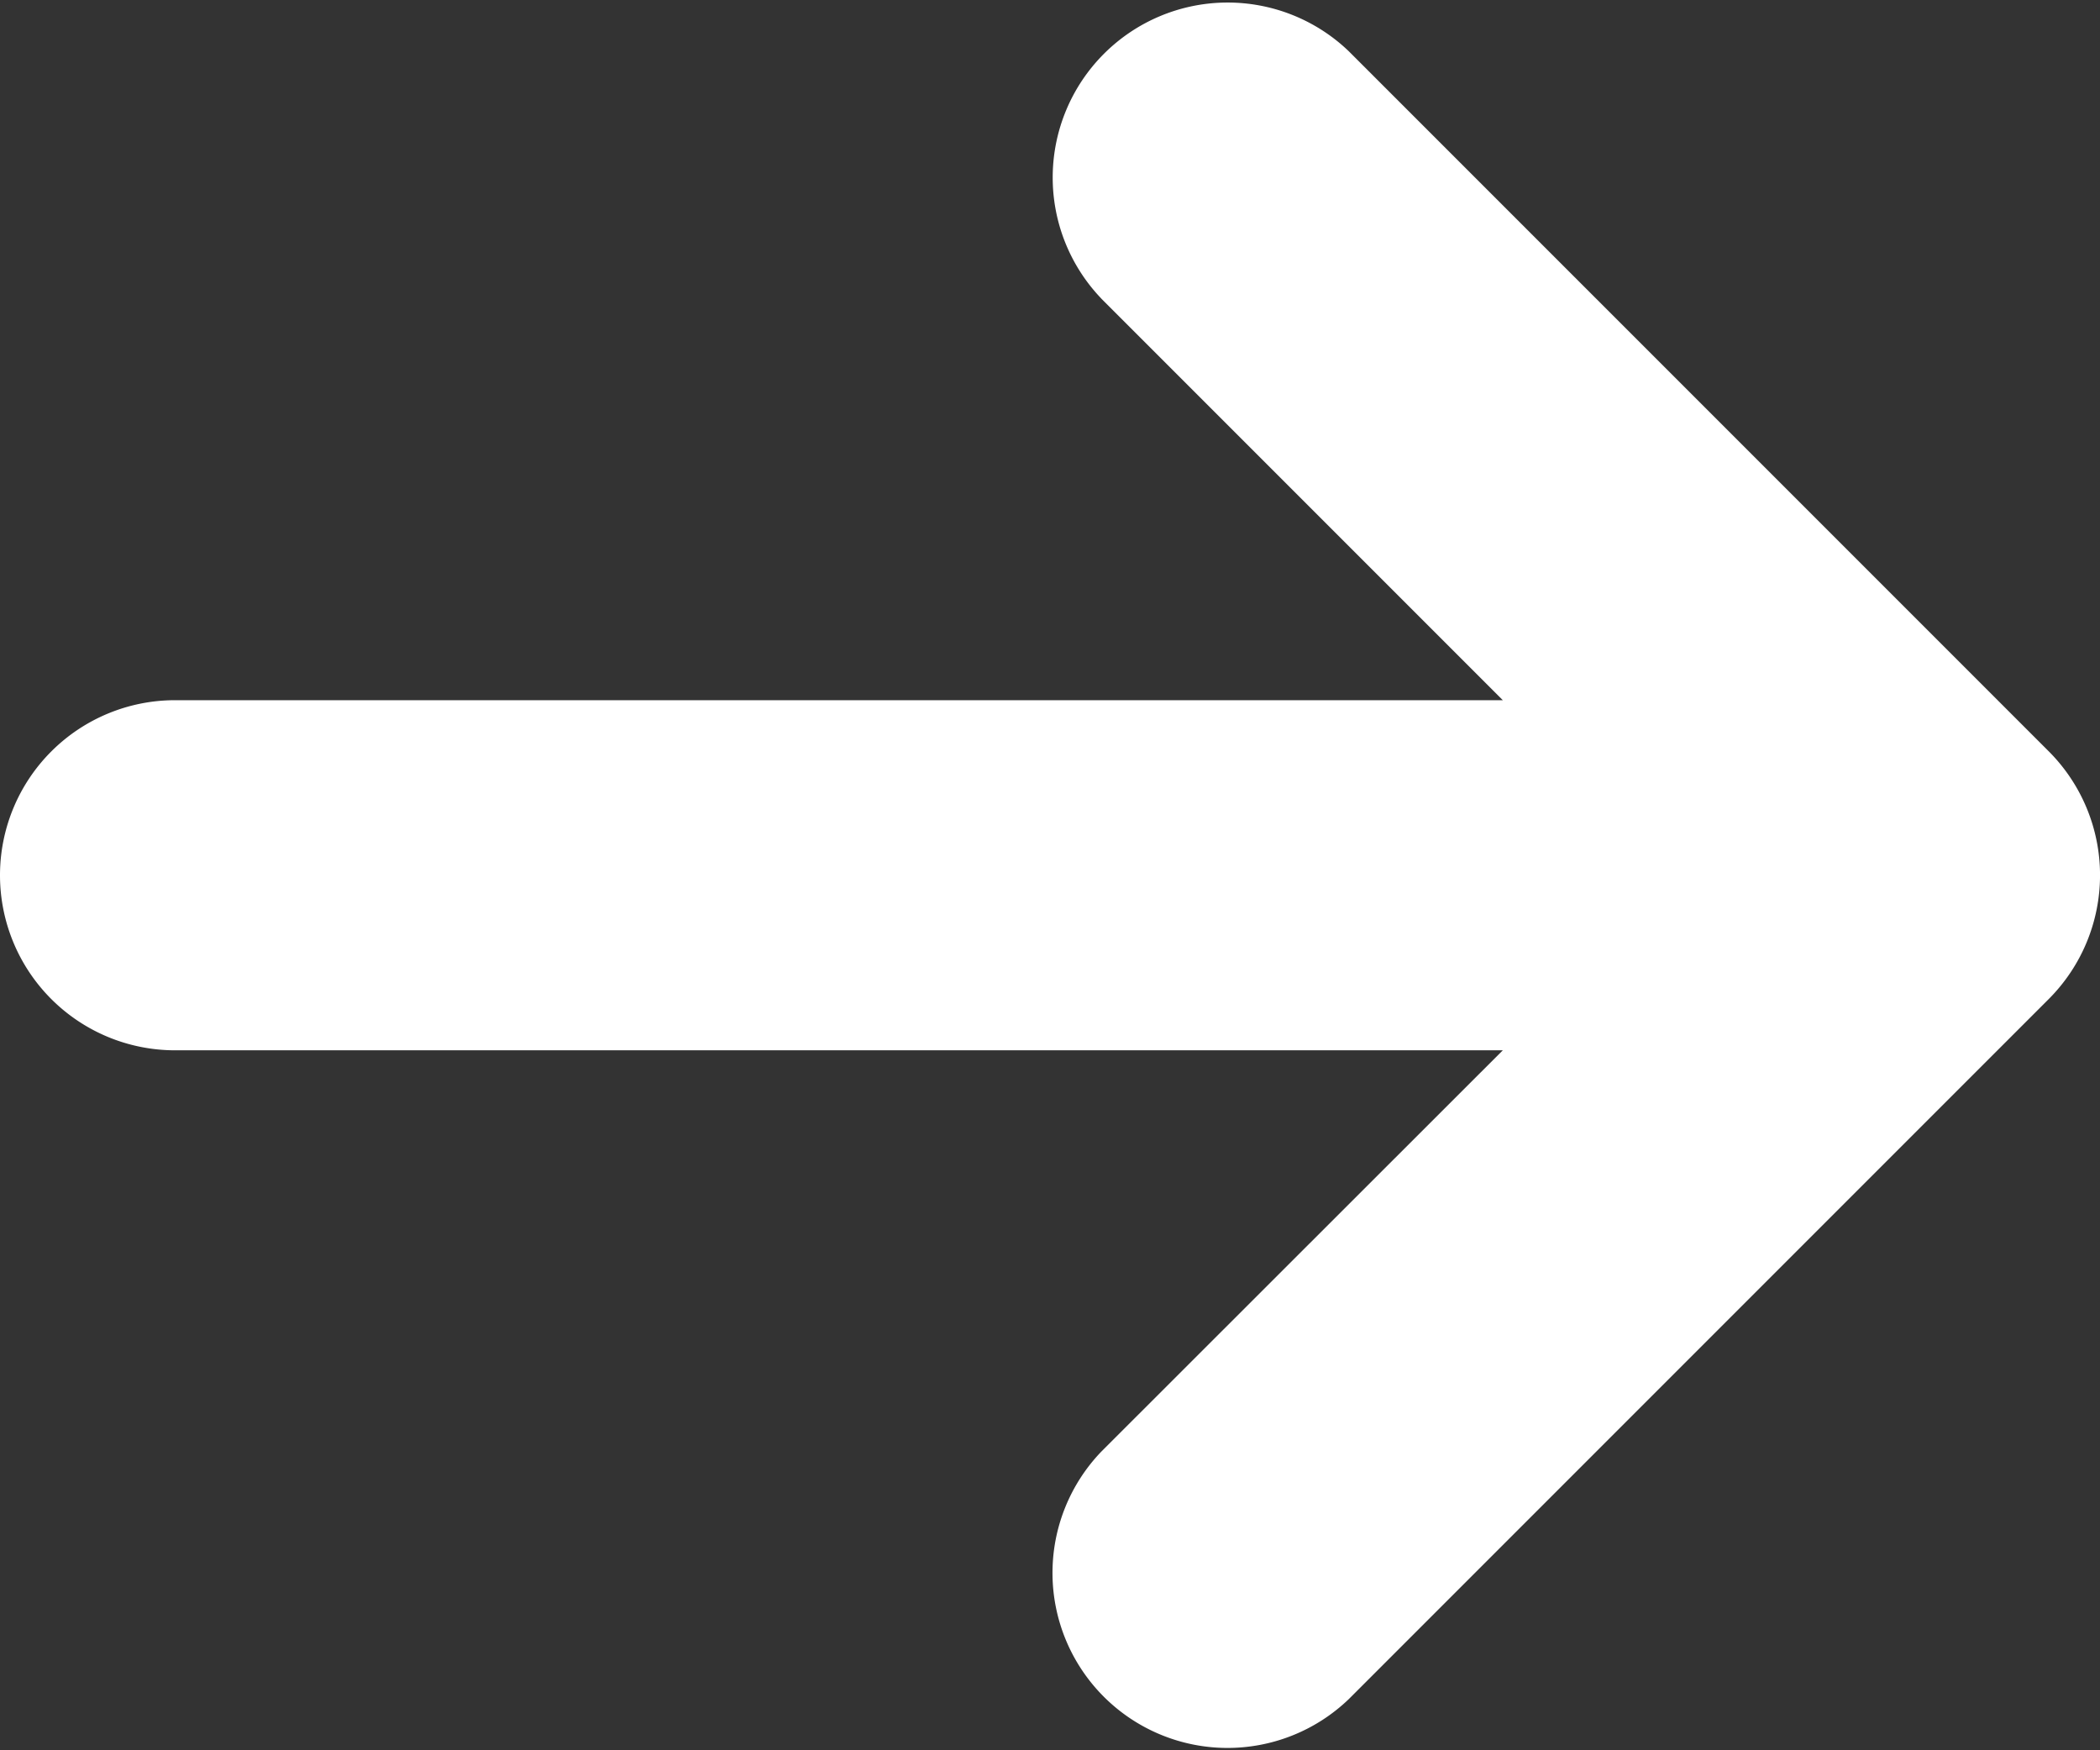
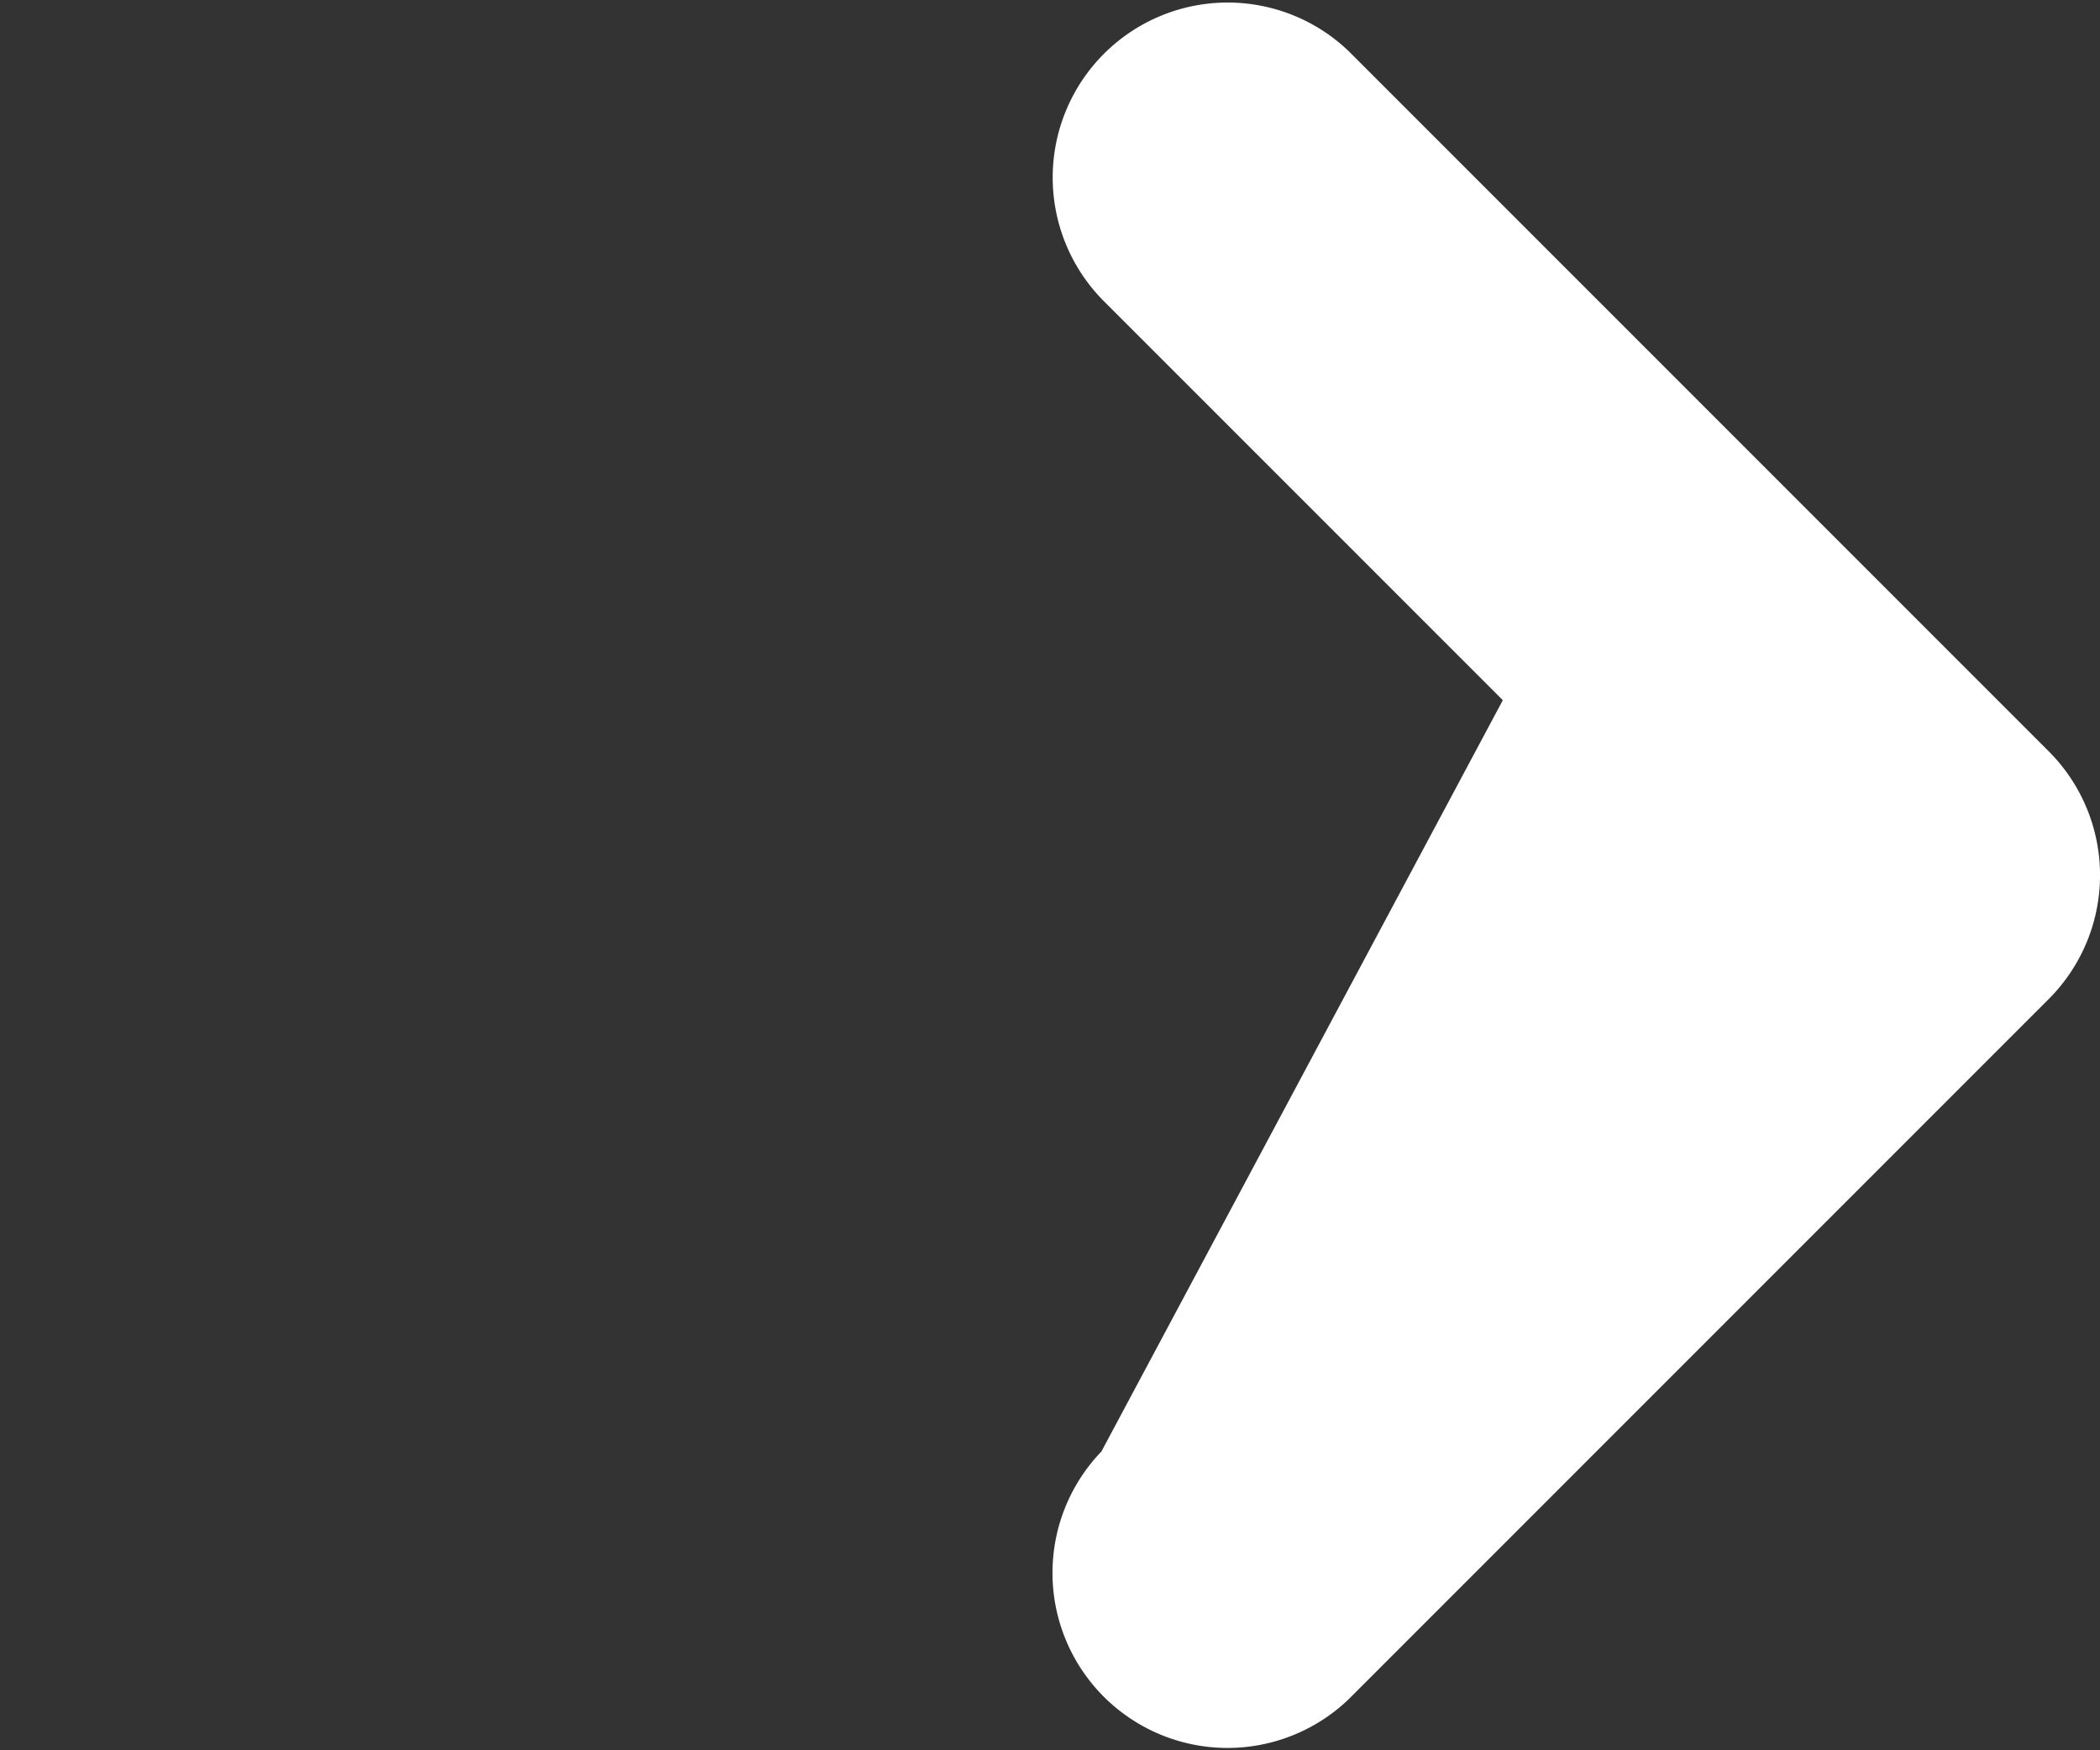
<svg xmlns="http://www.w3.org/2000/svg" width="32" height="26.668" viewBox="0 0 32 26.668">
  <rect x="0" y="0" width="32" height="26.668" fill="#333333" stroke="none" />
-   <path id="Path_53" data-name="Path 53" d="M22.117,16.783,16,22.9V2.667a2.667,2.667,0,0,0-5.334,0V22.9L4.553,16.783A2.667,2.667,0,0,0,.782,20.554L11.447,31.219a2.669,2.669,0,0,0,3.774,0L25.886,20.554a2.666,2.666,0,0,0-3.768-3.771Z" transform="translate(0 26.668) rotate(-90)" fill="#fff" />
+   <path id="Path_53" data-name="Path 53" d="M22.117,16.783,16,22.9V2.667V22.9L4.553,16.783A2.667,2.667,0,0,0,.782,20.554L11.447,31.219a2.669,2.669,0,0,0,3.774,0L25.886,20.554a2.666,2.666,0,0,0-3.768-3.771Z" transform="translate(0 26.668) rotate(-90)" fill="#fff" />
</svg>